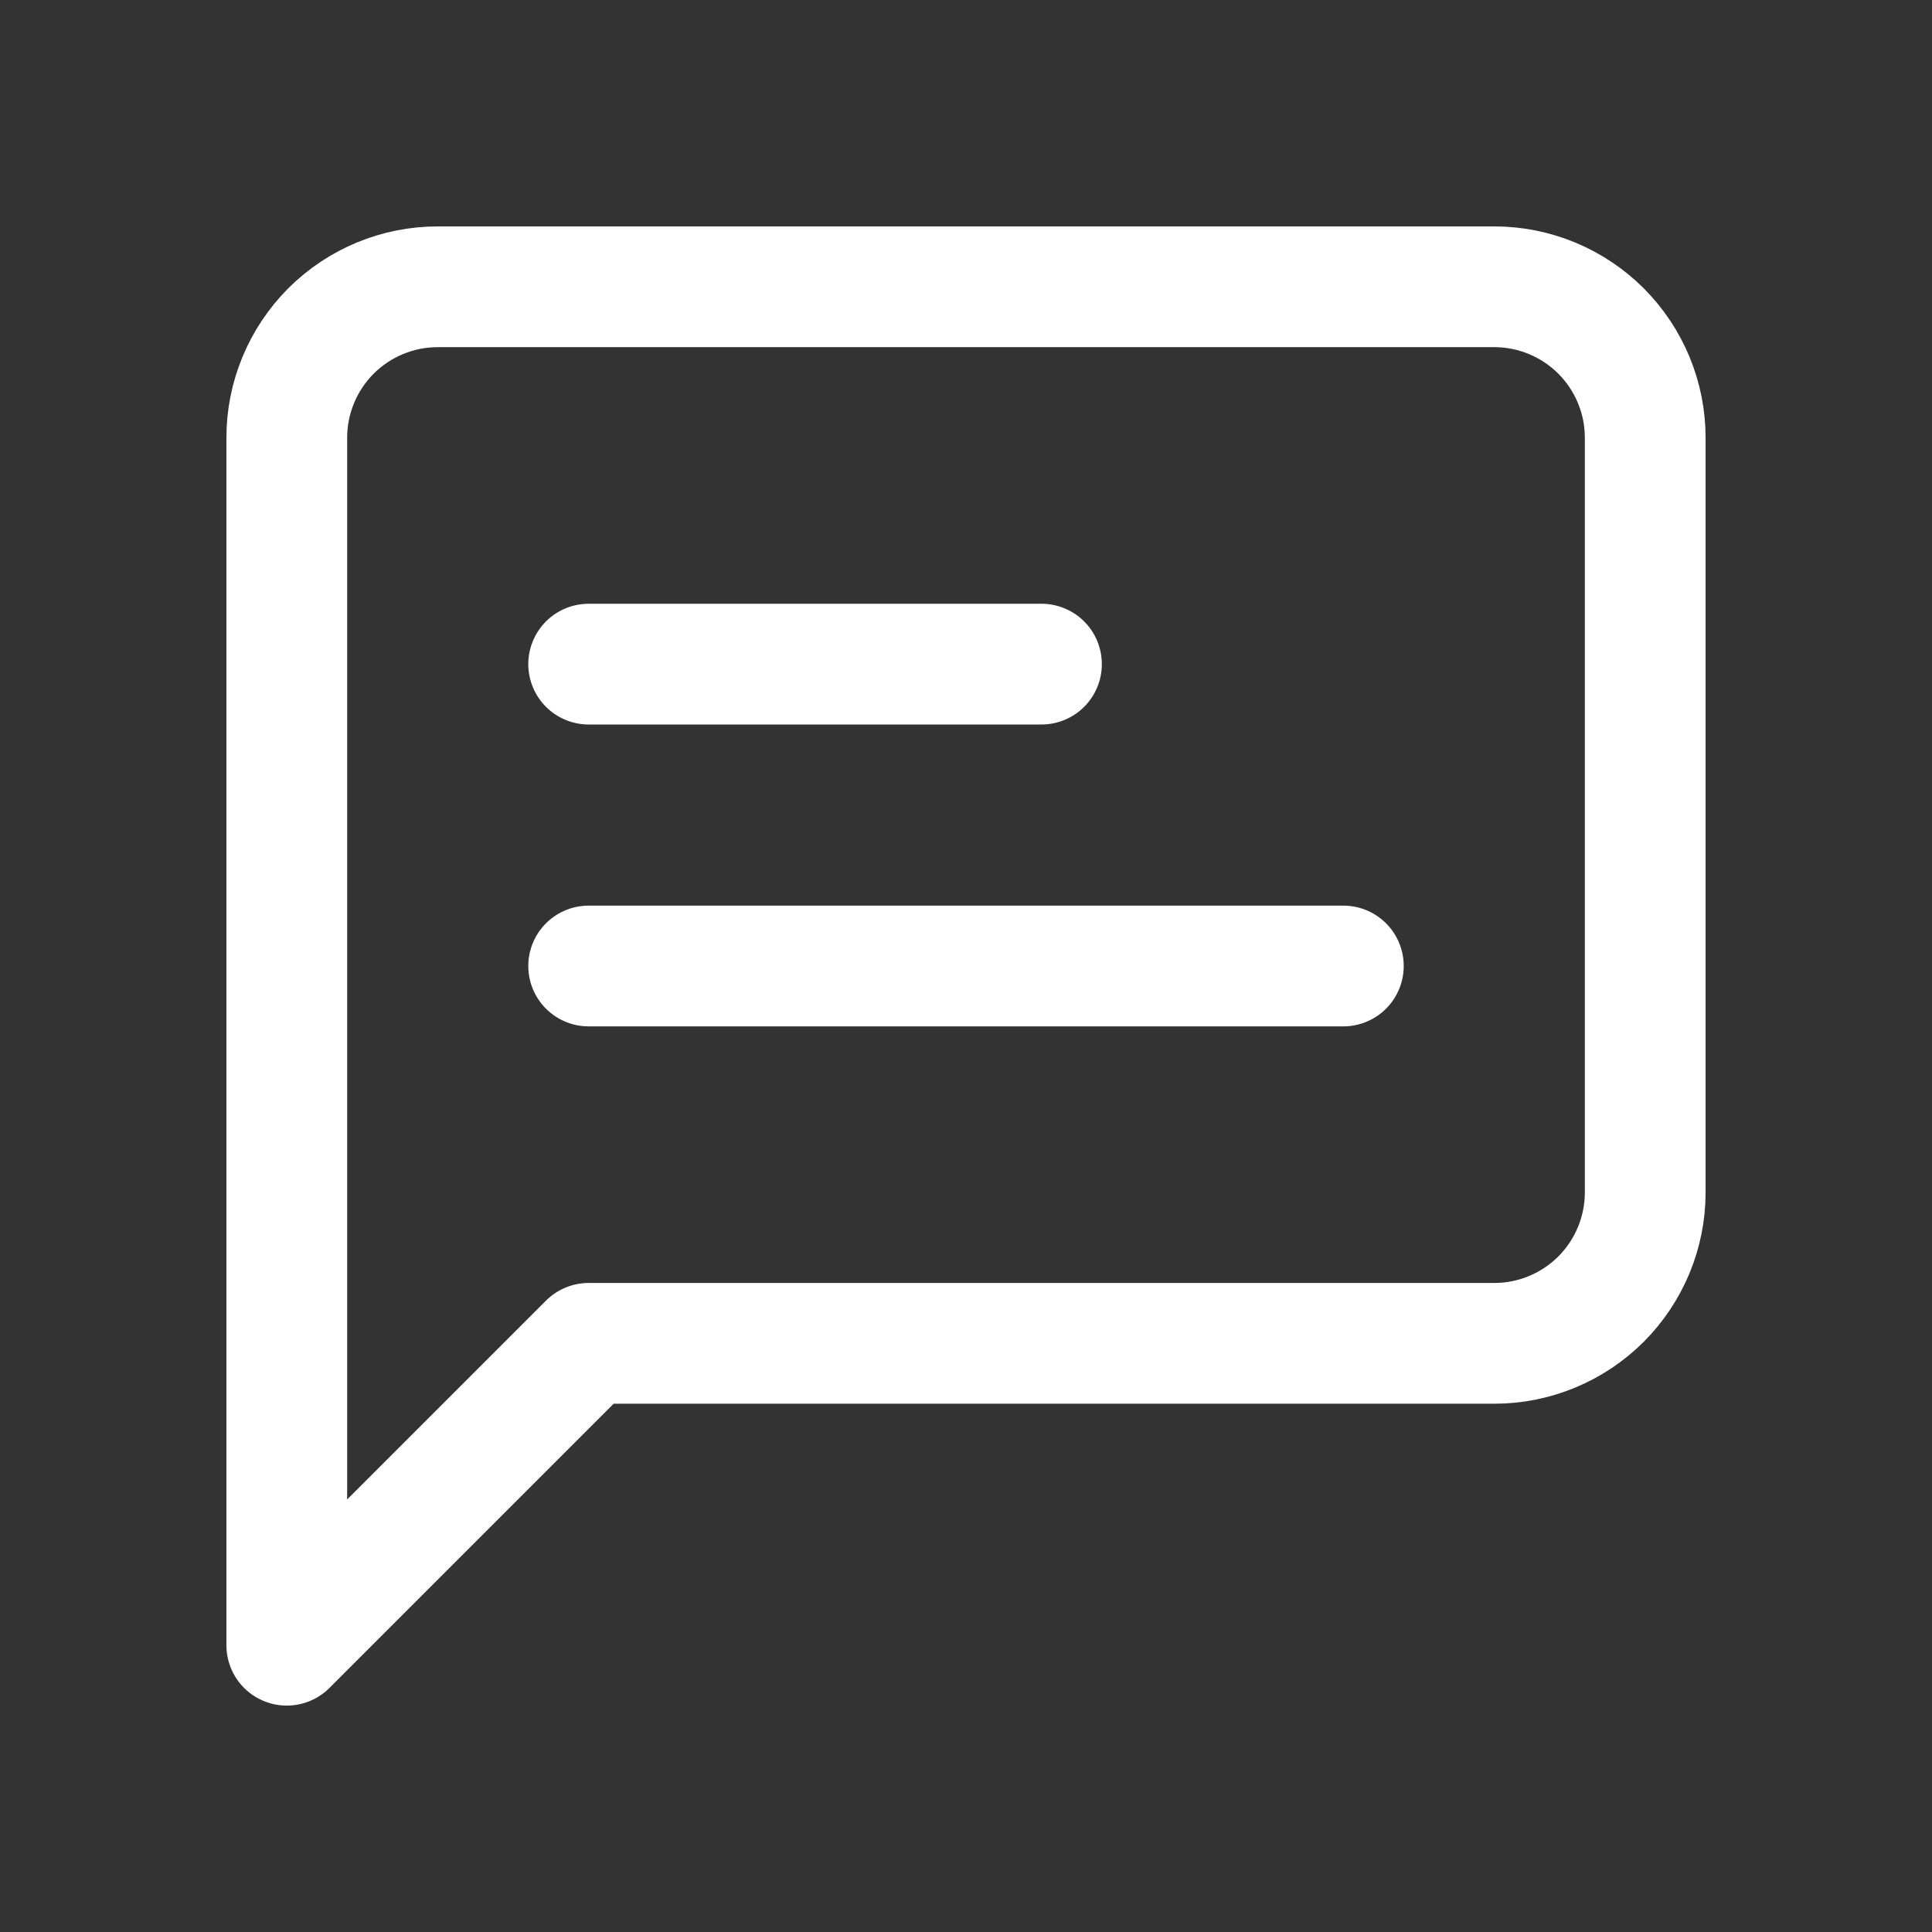
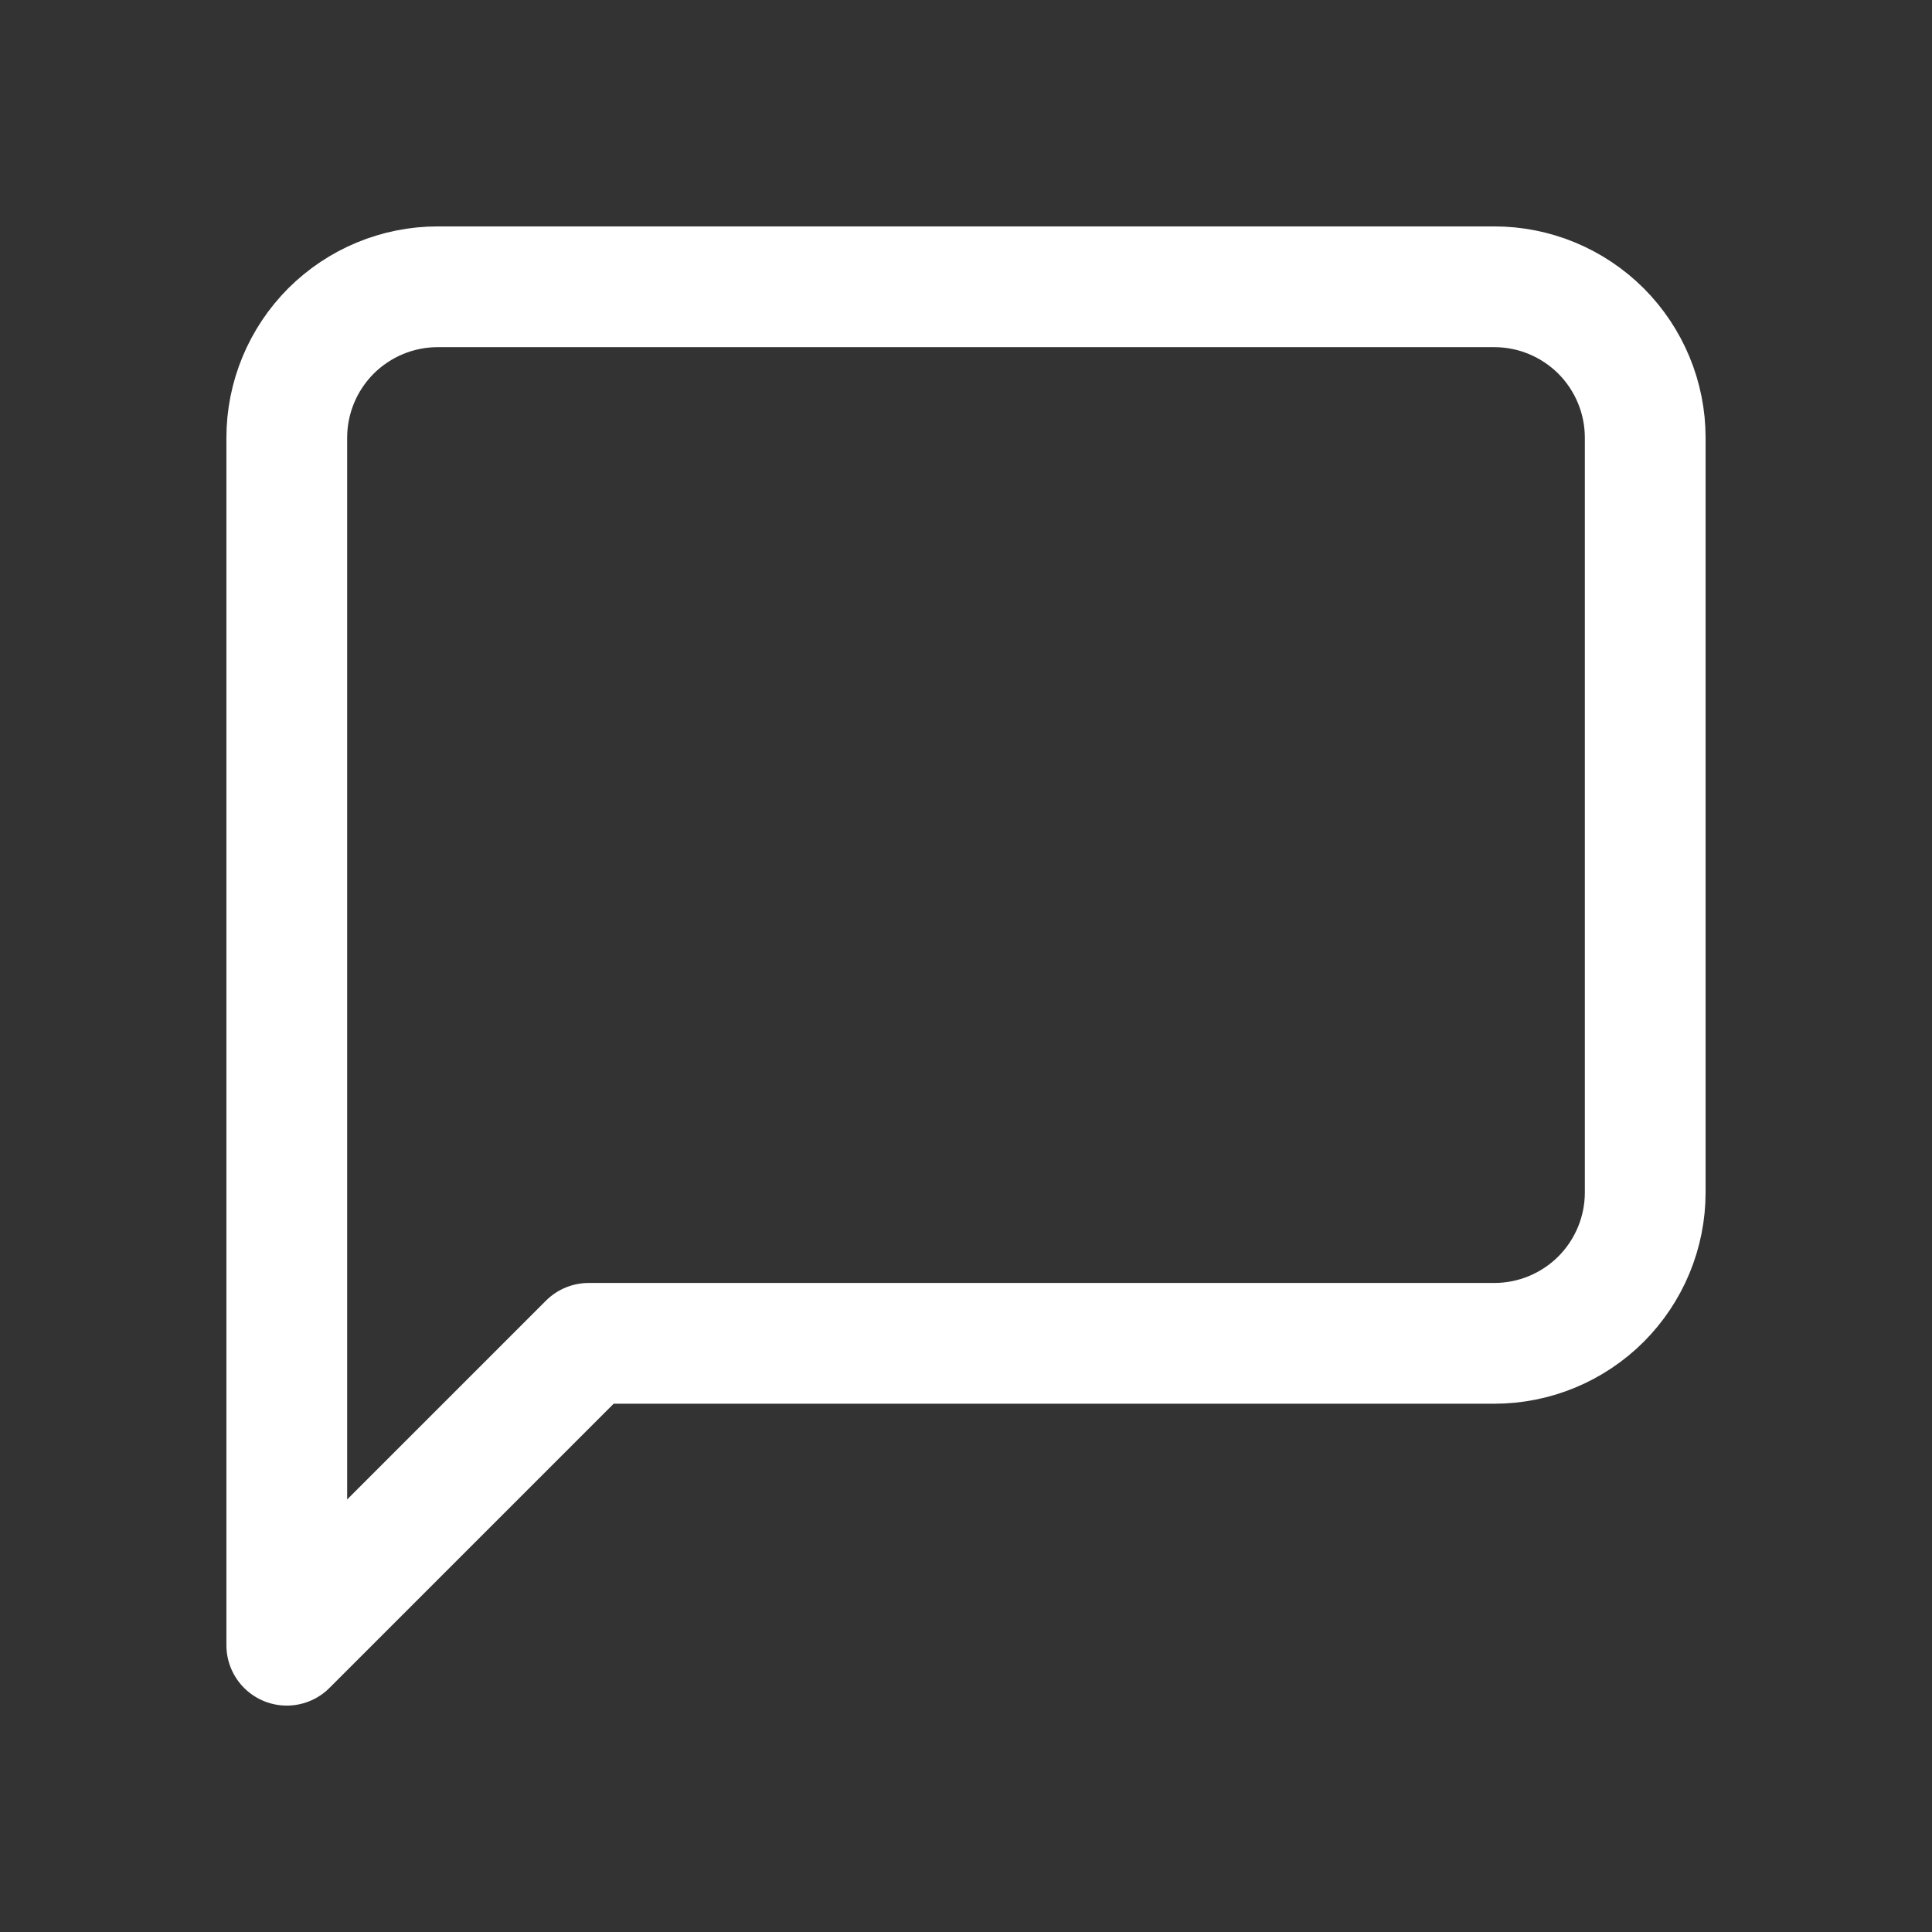
<svg xmlns="http://www.w3.org/2000/svg" width="16" height="16" viewBox="0 0 16 16" fill="none">
  <rect x="0" y="0" width="16" height="16" fill="#333333" stroke="none" />
  <path d="M13.625 9.875C13.625 10.207 13.493 10.524 13.259 10.759C13.024 10.993 12.707 11.125 12.375 11.125H4.875L2.375 13.625V3.625C2.375 3.293 2.507 2.976 2.741 2.741C2.976 2.507 3.293 2.375 3.625 2.375H12.375C12.707 2.375 13.024 2.507 13.259 2.741C13.493 2.976 13.625 3.293 13.625 3.625V9.875Z" stroke="white" stroke-linecap="round" stroke-linejoin="round" />
-   <path d="M8.625 5.5H4.875" stroke="white" stroke-linecap="round" stroke-linejoin="round" />
-   <path d="M11.125 8H4.875" stroke="white" stroke-linecap="round" stroke-linejoin="round" />
</svg>